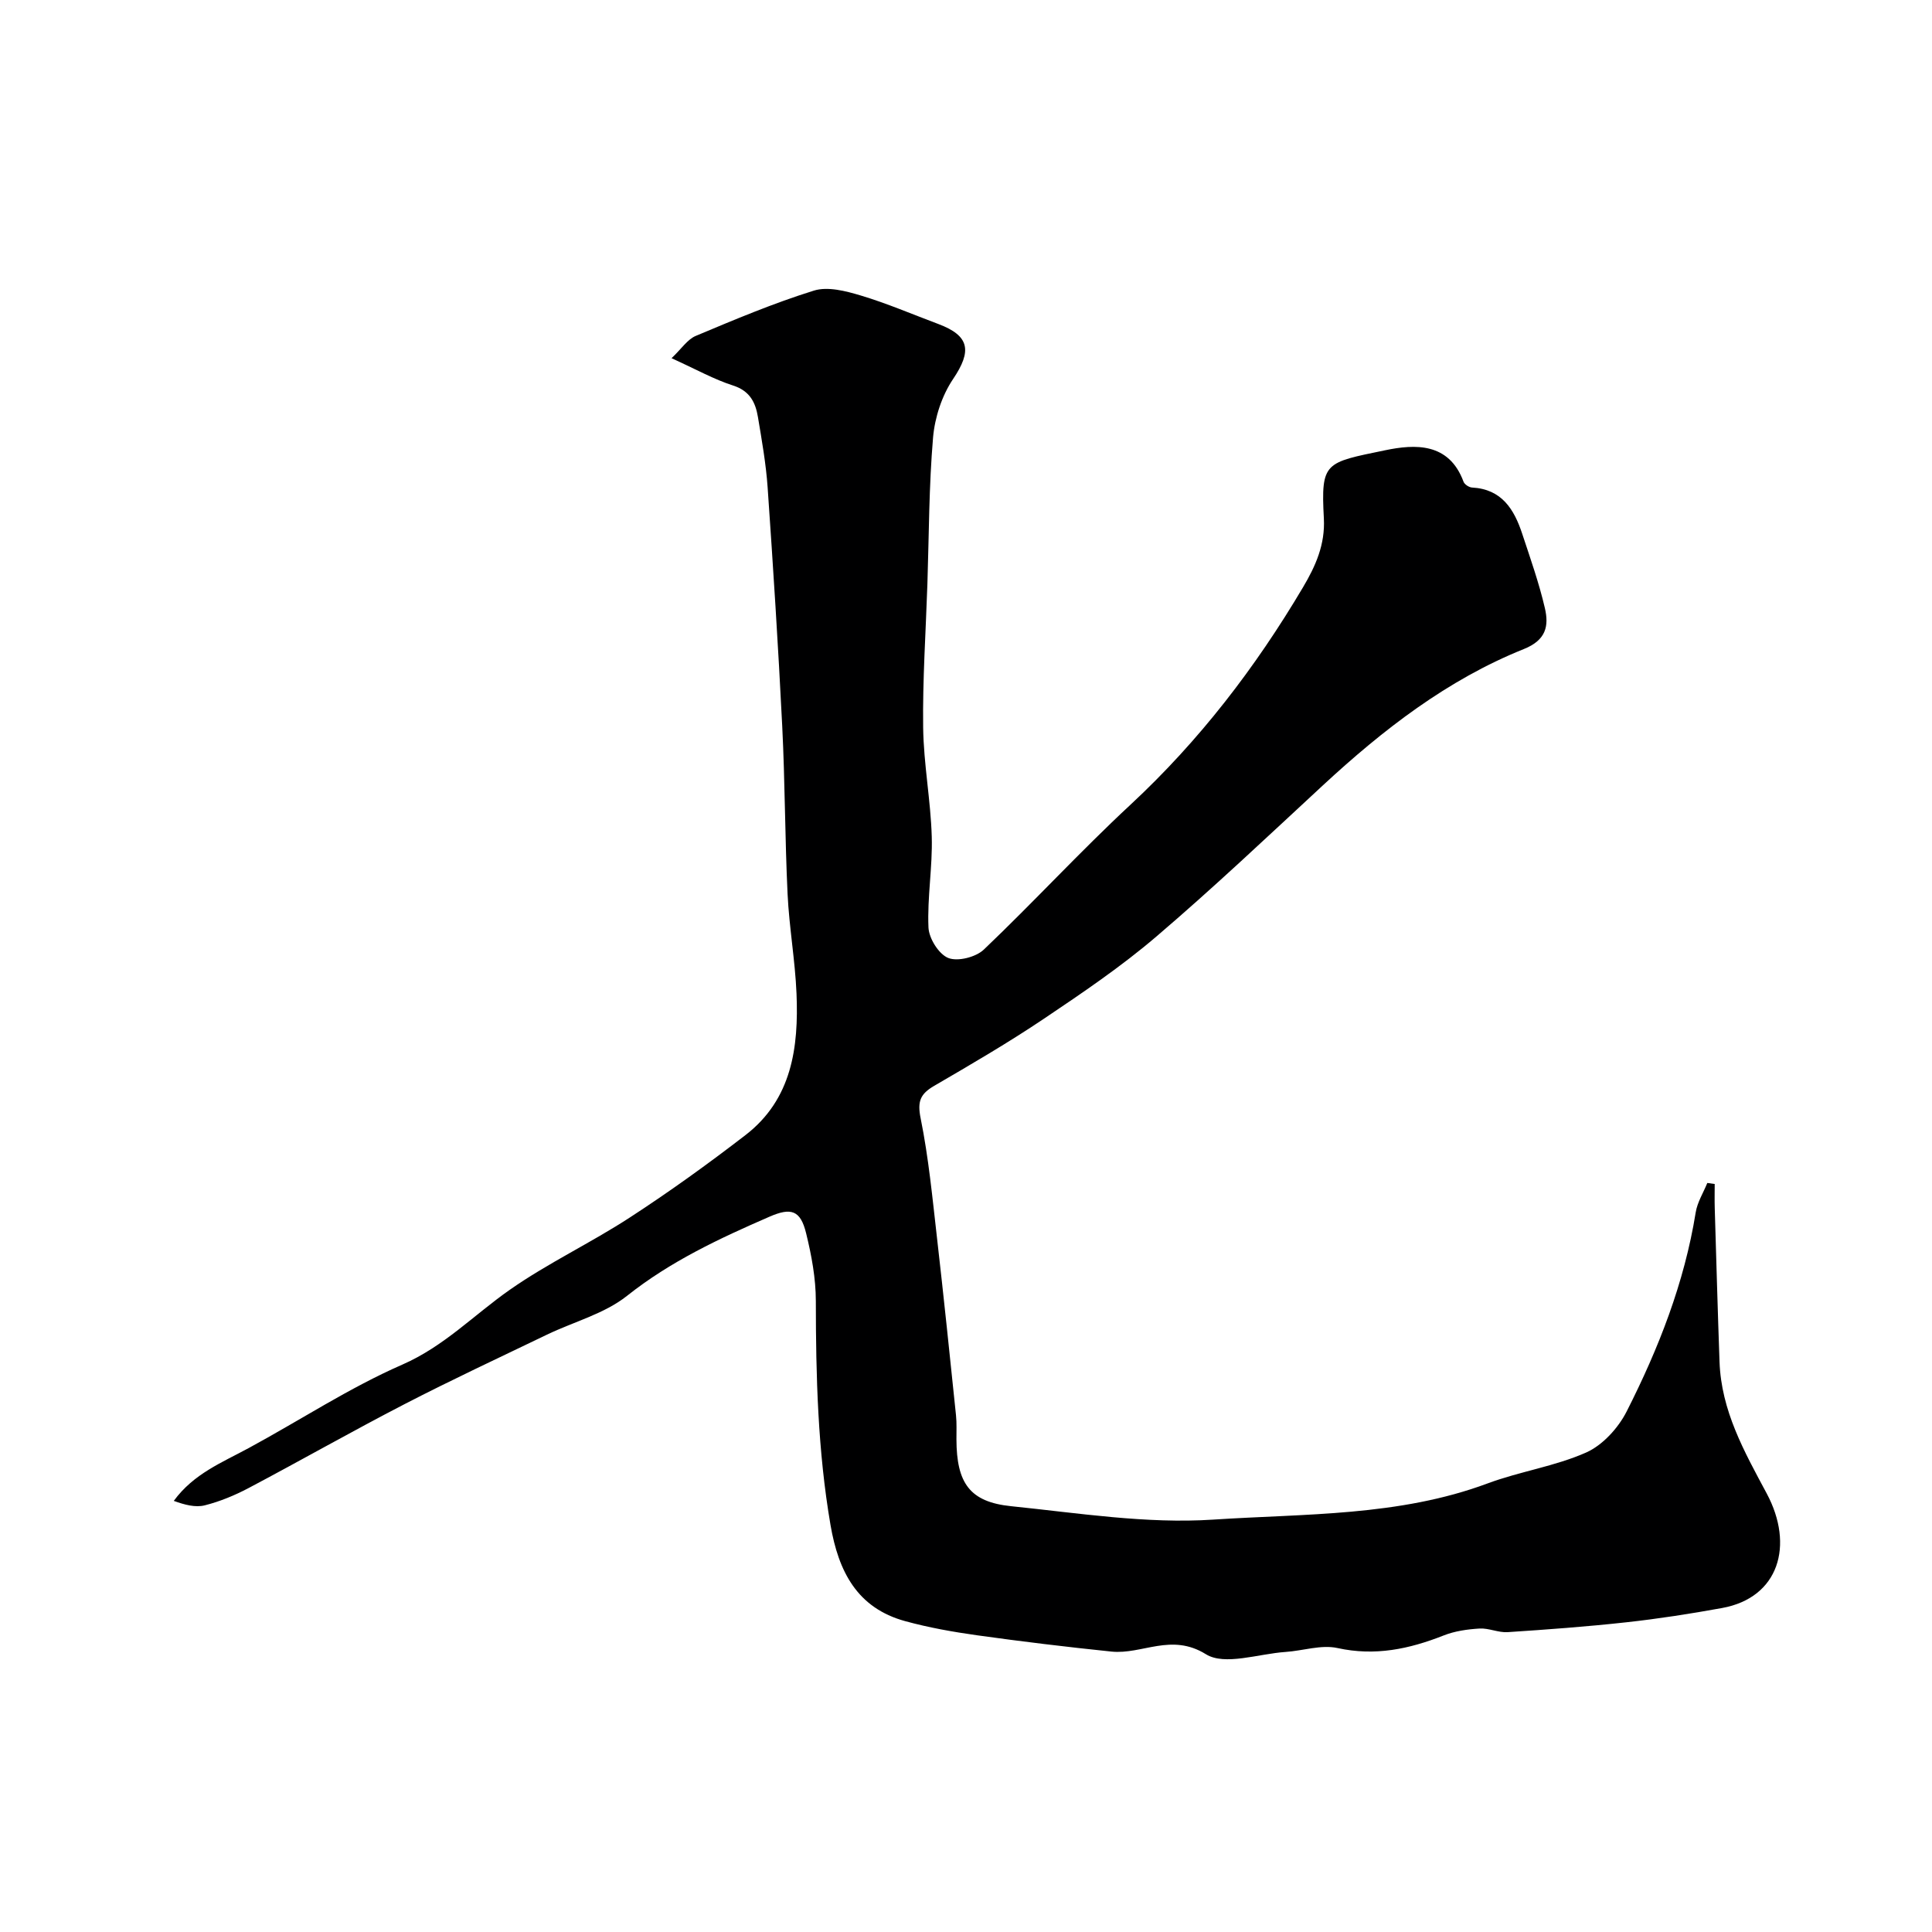
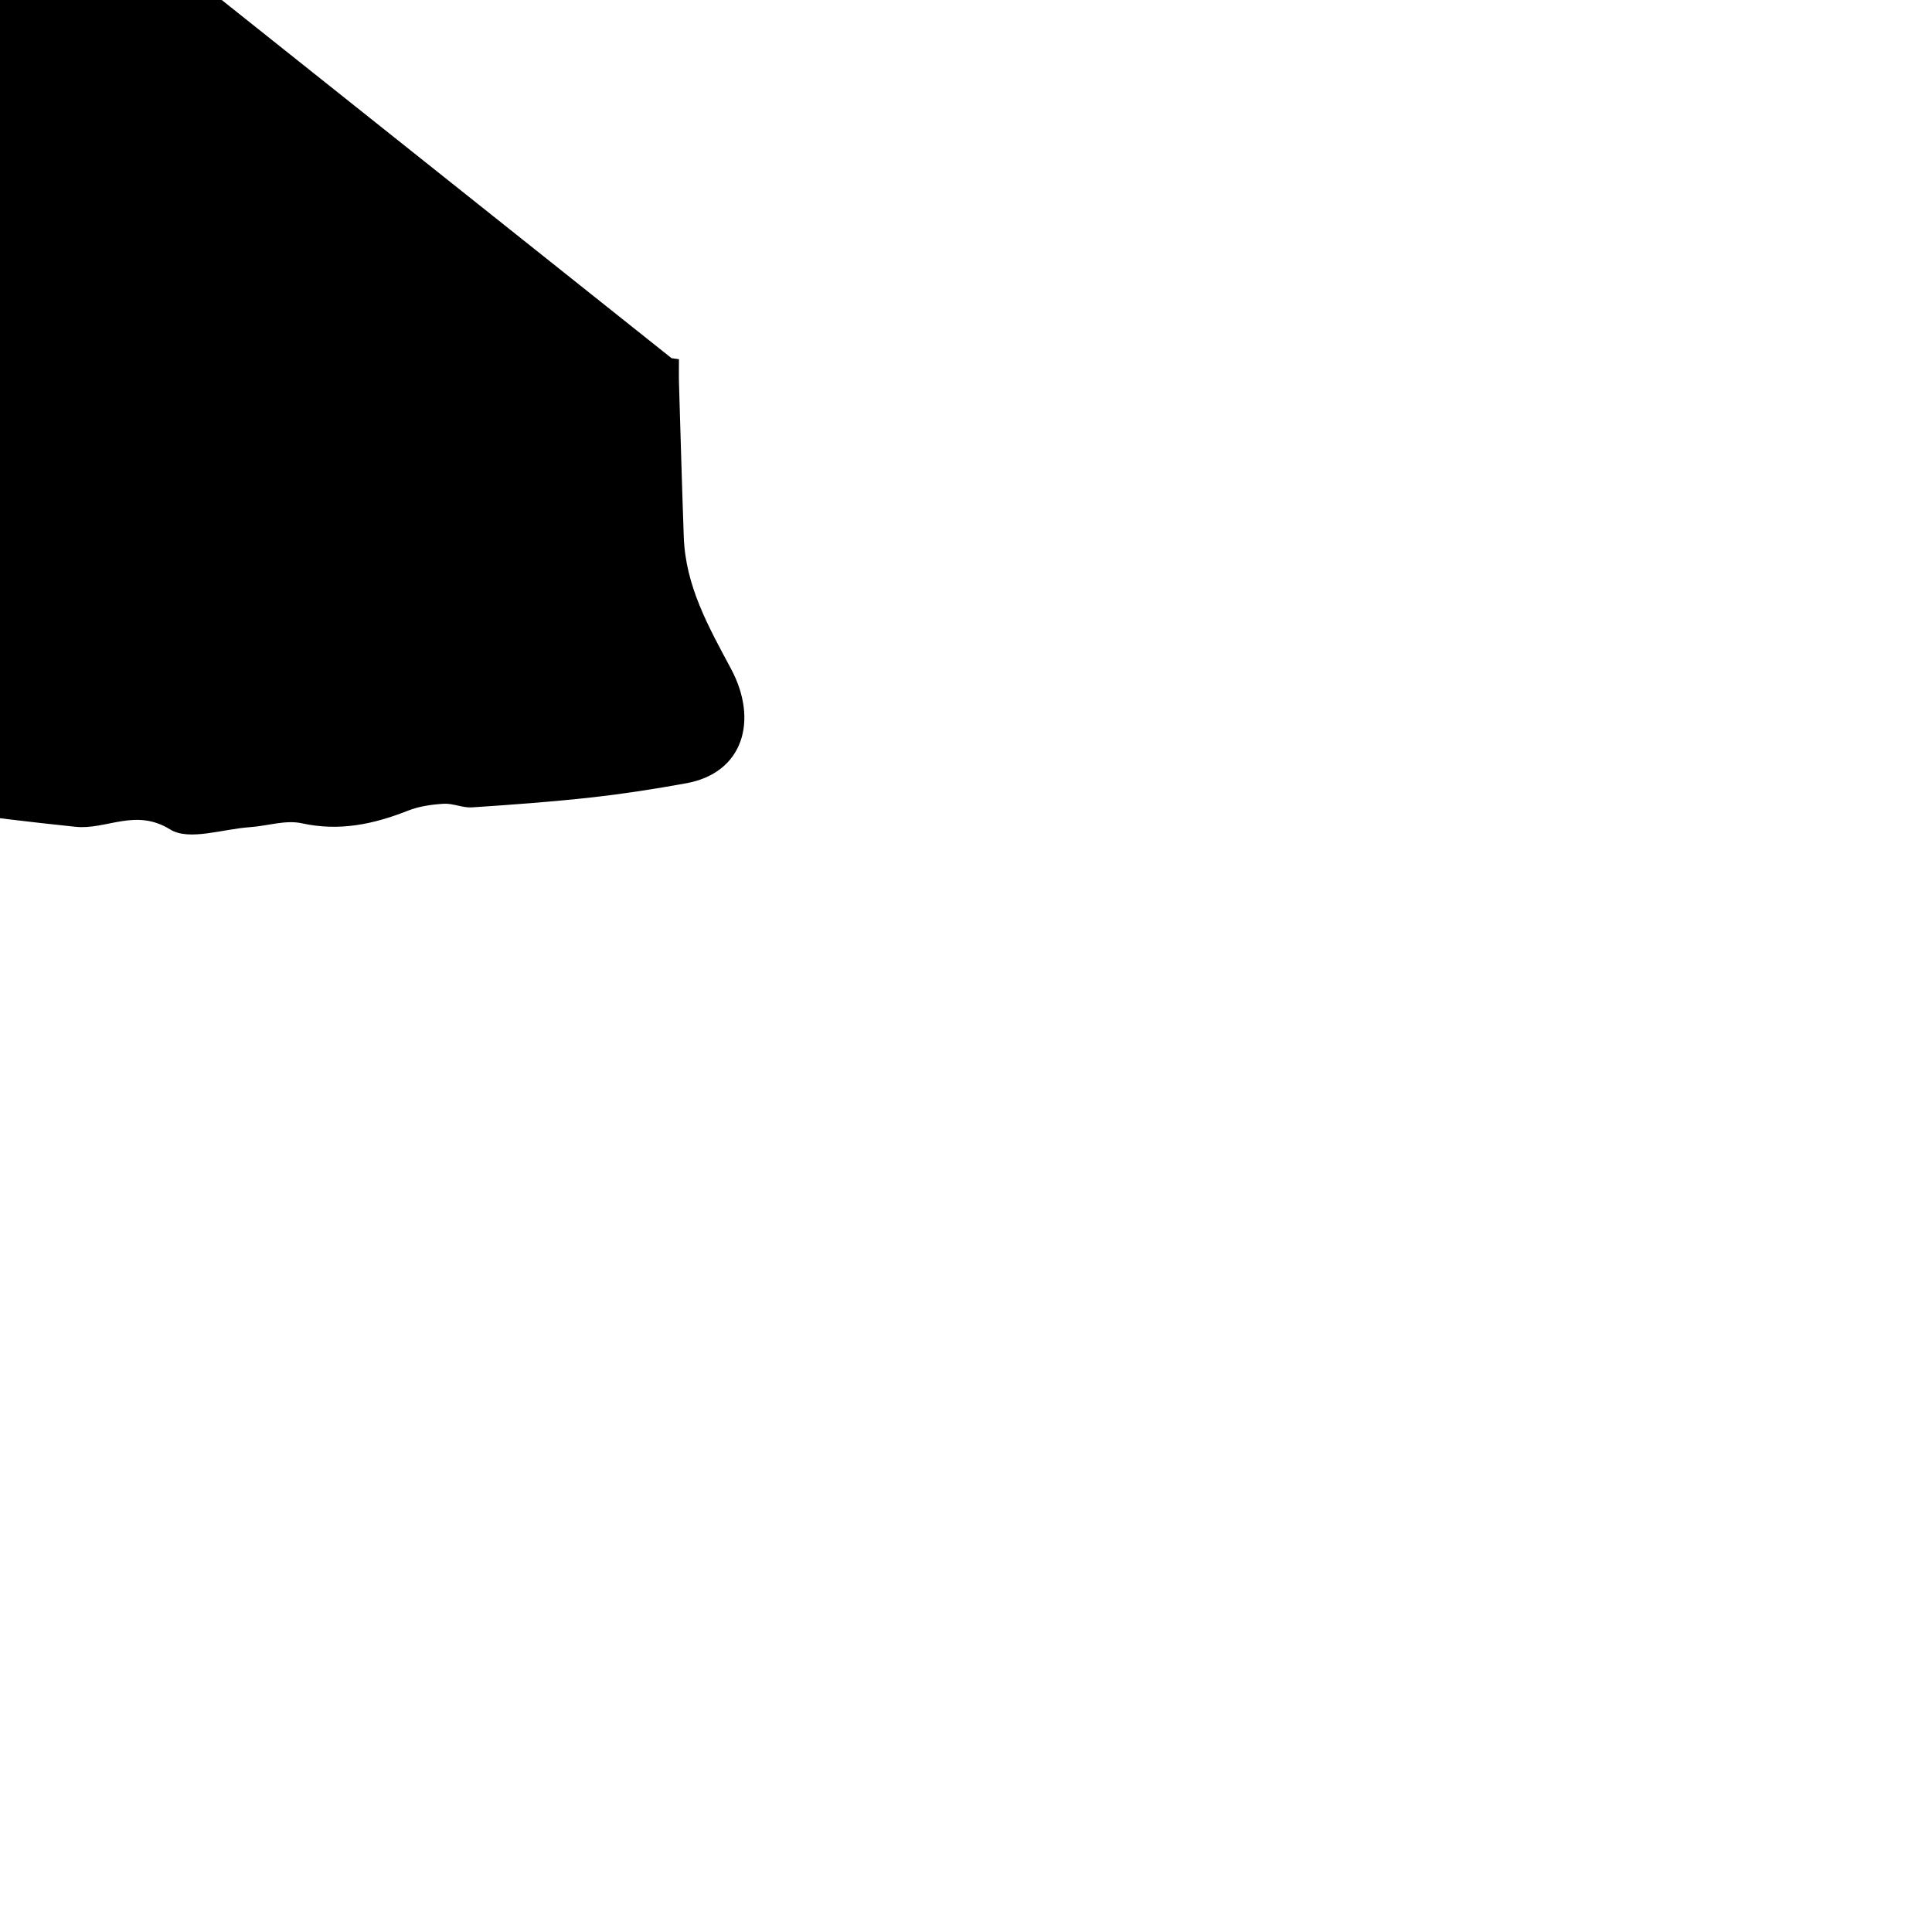
<svg xmlns="http://www.w3.org/2000/svg" enable-background="new 0 0 400 400" viewBox="0 0 400 400">
-   <path d="m139.04 74.16c2.05-1.94 3.27-3.88 5-4.61 8.05-3.38 16.14-6.79 24.46-9.38 2.87-.9 6.61.08 9.71 1.01 5.44 1.63 10.69 3.89 16.03 5.89 6.56 2.45 7 5.6 3.09 11.4-2.32 3.44-3.79 7.95-4.15 12.11-.86 10.05-.84 20.18-1.17 30.28-.33 9.93-1.01 19.86-.88 29.79.1 7.54 1.56 15.05 1.78 22.59.18 6.25-.95 12.55-.68 18.79.1 2.26 2.14 5.53 4.1 6.31 1.97.78 5.7-.17 7.35-1.73 10.3-9.81 19.95-20.32 30.37-30 14.24-13.23 25.88-28.39 35.73-45.03 2.61-4.4 4.6-8.85 4.31-14.26-.63-11.74.22-11.51 12.7-14.1 6.15-1.28 13.21-1.65 16.22 6.52.21.56 1.15 1.17 1.77 1.2 6.15.33 8.71 4.51 10.38 9.58 1.68 5.09 3.48 10.17 4.69 15.38.85 3.67.29 6.62-4.36 8.48-15.84 6.36-29.14 16.69-41.59 28.21-11.4 10.55-22.69 21.24-34.5 31.32-7.28 6.22-15.28 11.64-23.24 16.99-7.38 4.96-15.08 9.45-22.76 13.92-2.88 1.68-3.5 3.22-2.79 6.72 1.65 8.16 2.44 16.5 3.39 24.79 1.4 12.22 2.66 24.46 3.93 36.69.17 1.65.08 3.33.09 4.99.03 9.05 2.75 12.95 11.3 13.83 13.92 1.42 28.02 3.69 41.85 2.78 19-1.25 38.43-.65 56.81-7.49 6.68-2.49 13.93-3.53 20.41-6.4 3.42-1.52 6.65-5.07 8.39-8.5 6.62-13.05 11.95-26.63 14.3-41.23.34-2.1 1.58-4.06 2.4-6.08l1.53.21c0 1.68-.04 3.36.01 5.03.32 10.6.61 21.2.99 31.79.36 10.13 5.08 18.51 9.77 27.26 5.74 10.73 2.52 21.57-9.23 23.71-6.58 1.2-13.21 2.23-19.86 2.96-8.17.9-16.37 1.5-24.57 2.04-1.9.12-3.88-.86-5.79-.75-2.51.15-5.13.52-7.45 1.44-7.13 2.81-14.19 4.31-21.97 2.6-3.37-.74-7.16.57-10.77.81-5.59.38-12.58 2.89-16.47.47-7.19-4.47-13.18.11-19.58-.55-9.28-.96-18.55-2.08-27.79-3.37-4.99-.7-10-1.59-14.86-2.92-10.01-2.73-13.84-10.32-15.49-19.9-2.64-15.38-3.03-30.85-3.04-46.39 0-4.68-.89-9.45-2.01-14.02-1.17-4.79-3.1-5.39-7.6-3.43-10.35 4.5-20.46 9.22-29.47 16.37-4.69 3.73-11.03 5.37-16.58 8.04-9.84 4.74-19.75 9.36-29.45 14.37-10.88 5.62-21.52 11.68-32.34 17.4-2.86 1.51-5.93 2.78-9.05 3.57-1.96.5-4.2-.11-6.43-.92 4.12-5.64 10.04-7.96 15.54-10.95 10.6-5.74 20.76-12.44 31.75-17.25 8.68-3.79 14.89-10.34 22.3-15.52 7.91-5.53 16.76-9.69 24.86-14.97 8.2-5.33 16.16-11.07 23.91-17.04 9.63-7.42 11.03-18.18 10.57-29.3-.29-6.88-1.52-13.73-1.85-20.61-.55-11.59-.53-23.21-1.11-34.79-.82-16.48-1.88-32.94-3.02-49.4-.34-4.88-1.2-9.74-2.01-14.58-.5-2.98-1.65-5.37-5.08-6.49-4-1.28-7.74-3.38-12.8-5.68z" fill="#000001" />
+   <path d="m139.04 74.16l1.53.21c0 1.68-.04 3.36.01 5.03.32 10.6.61 21.2.99 31.79.36 10.13 5.08 18.51 9.77 27.26 5.74 10.73 2.52 21.57-9.23 23.71-6.58 1.2-13.21 2.23-19.86 2.96-8.17.9-16.37 1.5-24.57 2.04-1.9.12-3.88-.86-5.79-.75-2.51.15-5.13.52-7.45 1.44-7.13 2.81-14.19 4.31-21.97 2.6-3.37-.74-7.16.57-10.77.81-5.59.38-12.58 2.89-16.47.47-7.19-4.47-13.18.11-19.58-.55-9.28-.96-18.55-2.08-27.79-3.37-4.99-.7-10-1.59-14.86-2.92-10.01-2.73-13.84-10.32-15.49-19.9-2.64-15.38-3.03-30.85-3.04-46.39 0-4.68-.89-9.45-2.01-14.02-1.17-4.79-3.1-5.39-7.6-3.43-10.35 4.5-20.46 9.22-29.47 16.37-4.69 3.73-11.03 5.37-16.58 8.04-9.84 4.74-19.75 9.36-29.45 14.37-10.88 5.62-21.52 11.68-32.34 17.4-2.86 1.51-5.93 2.78-9.05 3.57-1.96.5-4.2-.11-6.43-.92 4.12-5.64 10.04-7.96 15.54-10.95 10.6-5.74 20.76-12.44 31.75-17.25 8.68-3.79 14.89-10.34 22.3-15.52 7.91-5.53 16.76-9.69 24.86-14.97 8.2-5.33 16.16-11.07 23.91-17.04 9.63-7.42 11.03-18.18 10.57-29.3-.29-6.88-1.52-13.73-1.85-20.61-.55-11.59-.53-23.21-1.11-34.79-.82-16.48-1.88-32.94-3.02-49.4-.34-4.88-1.2-9.74-2.01-14.58-.5-2.98-1.65-5.37-5.08-6.49-4-1.28-7.74-3.38-12.8-5.68z" fill="#000001" />
</svg>